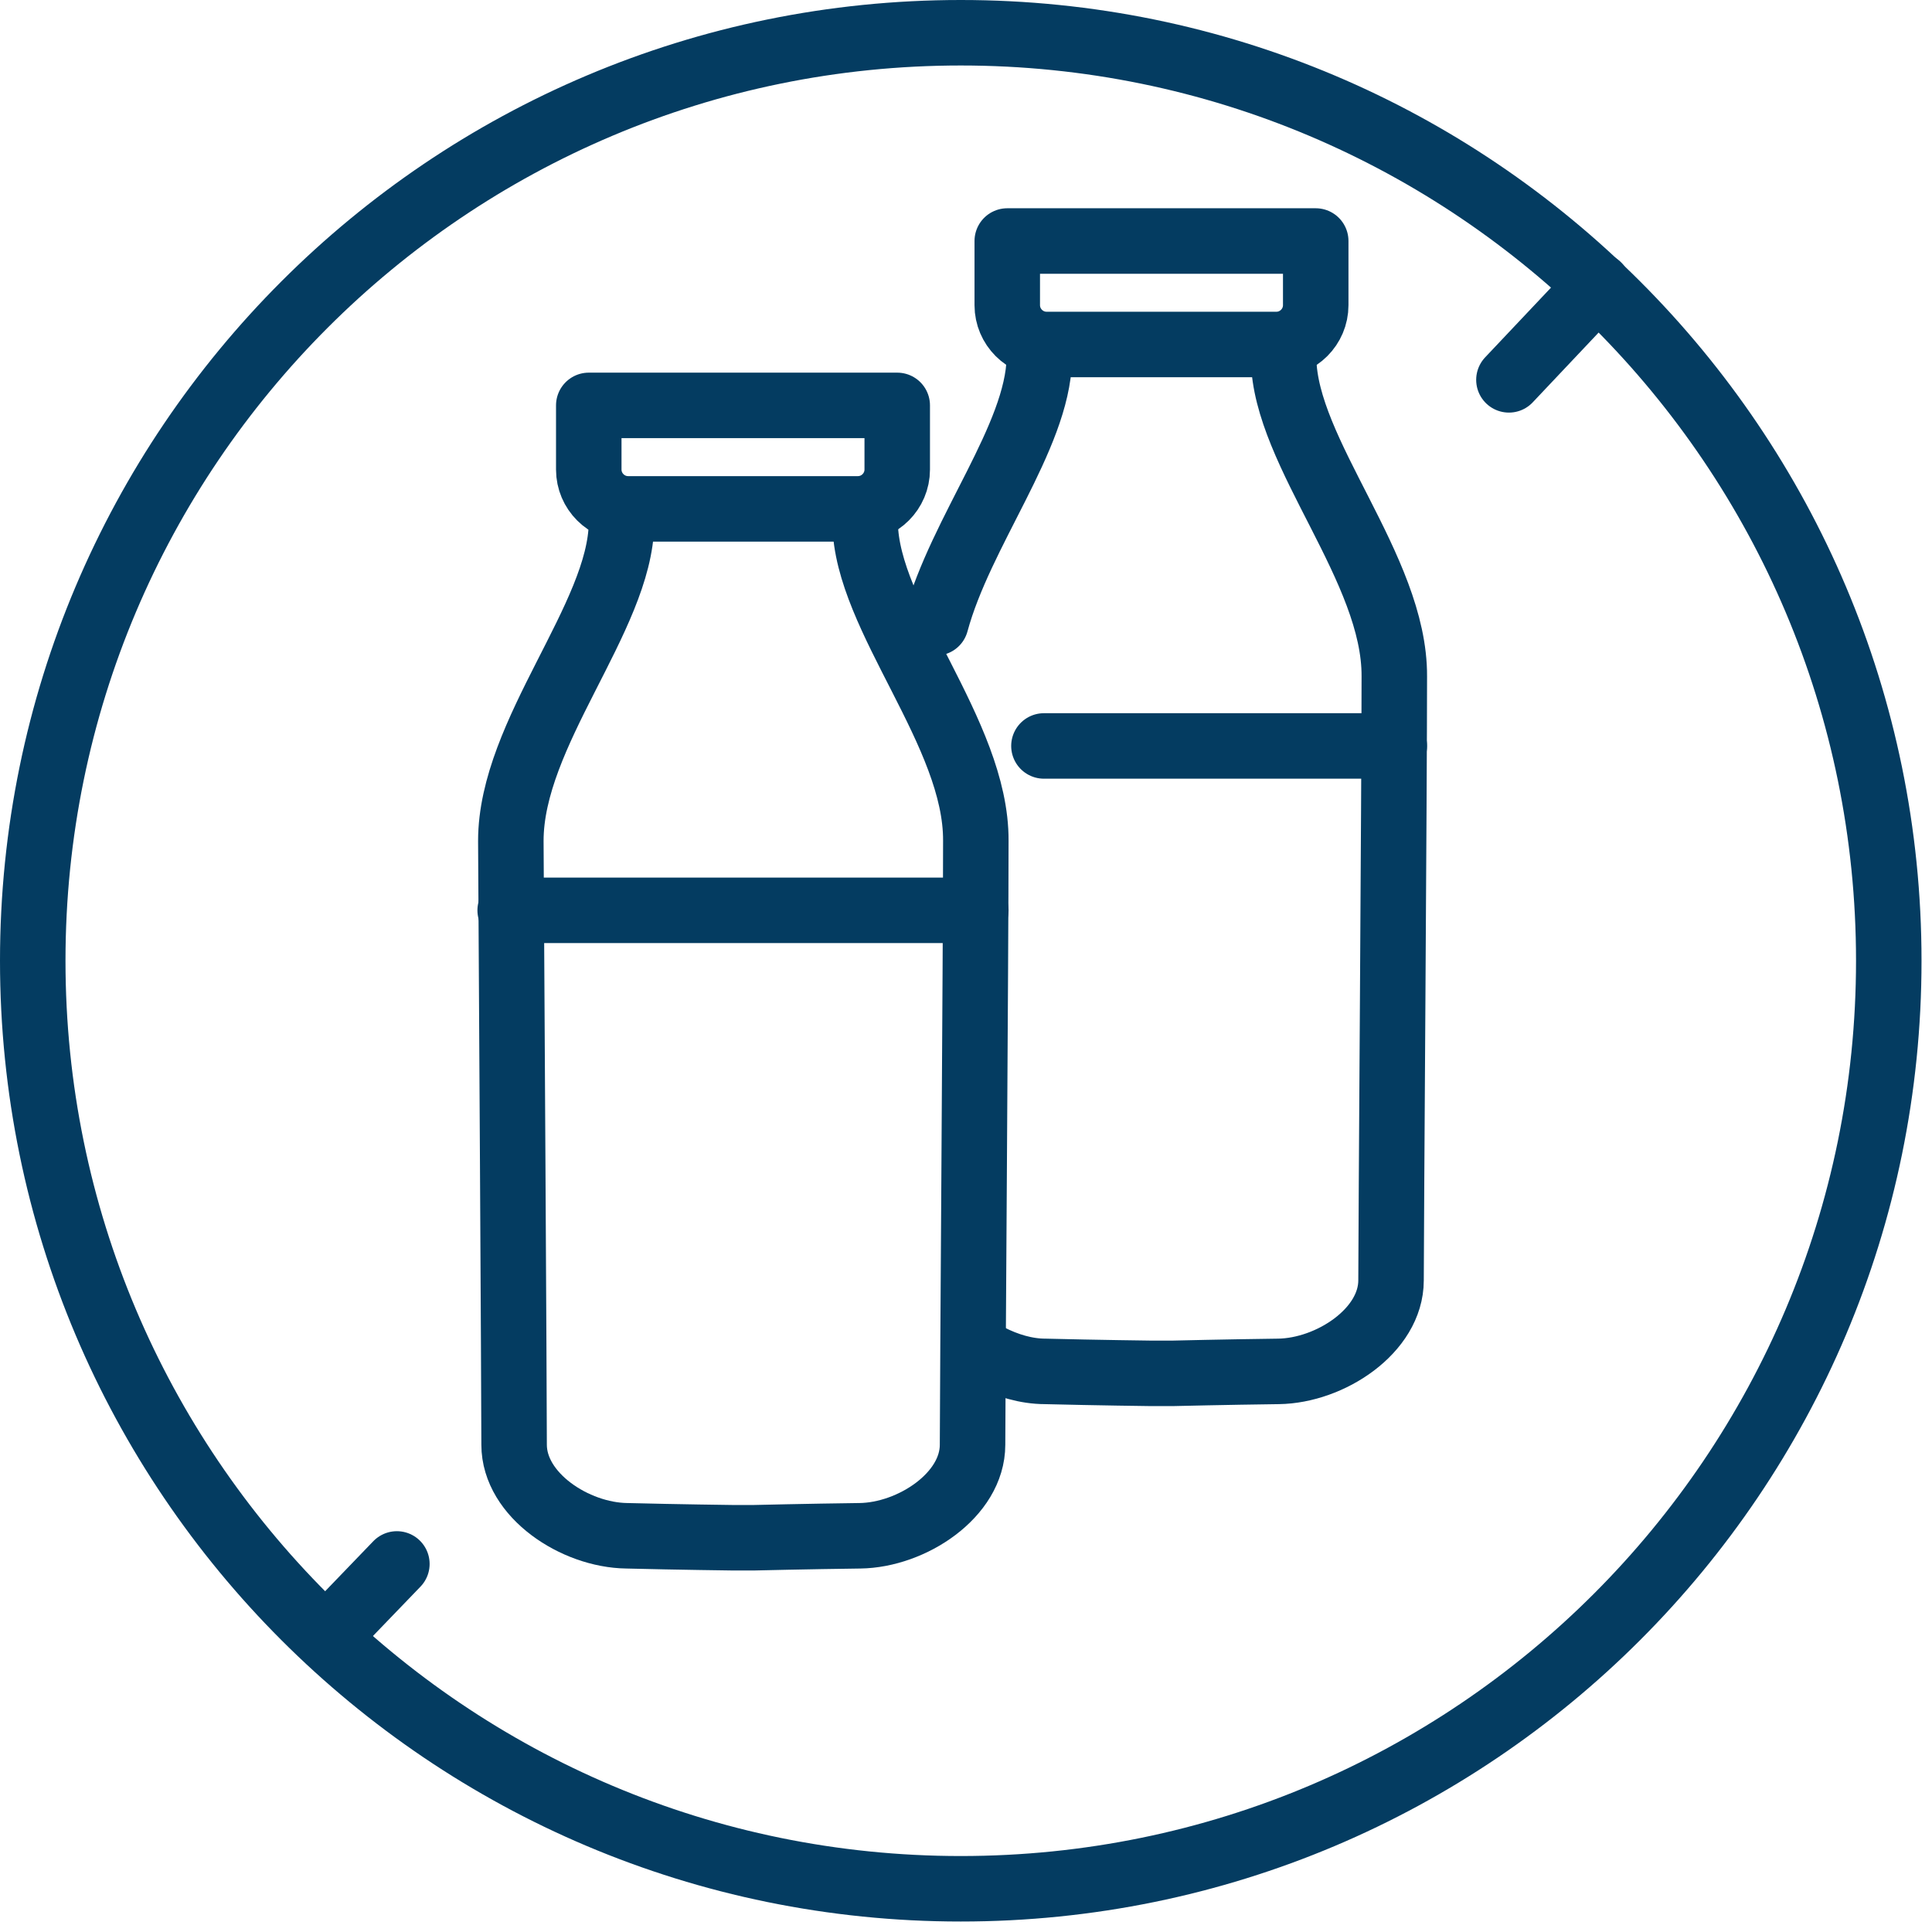
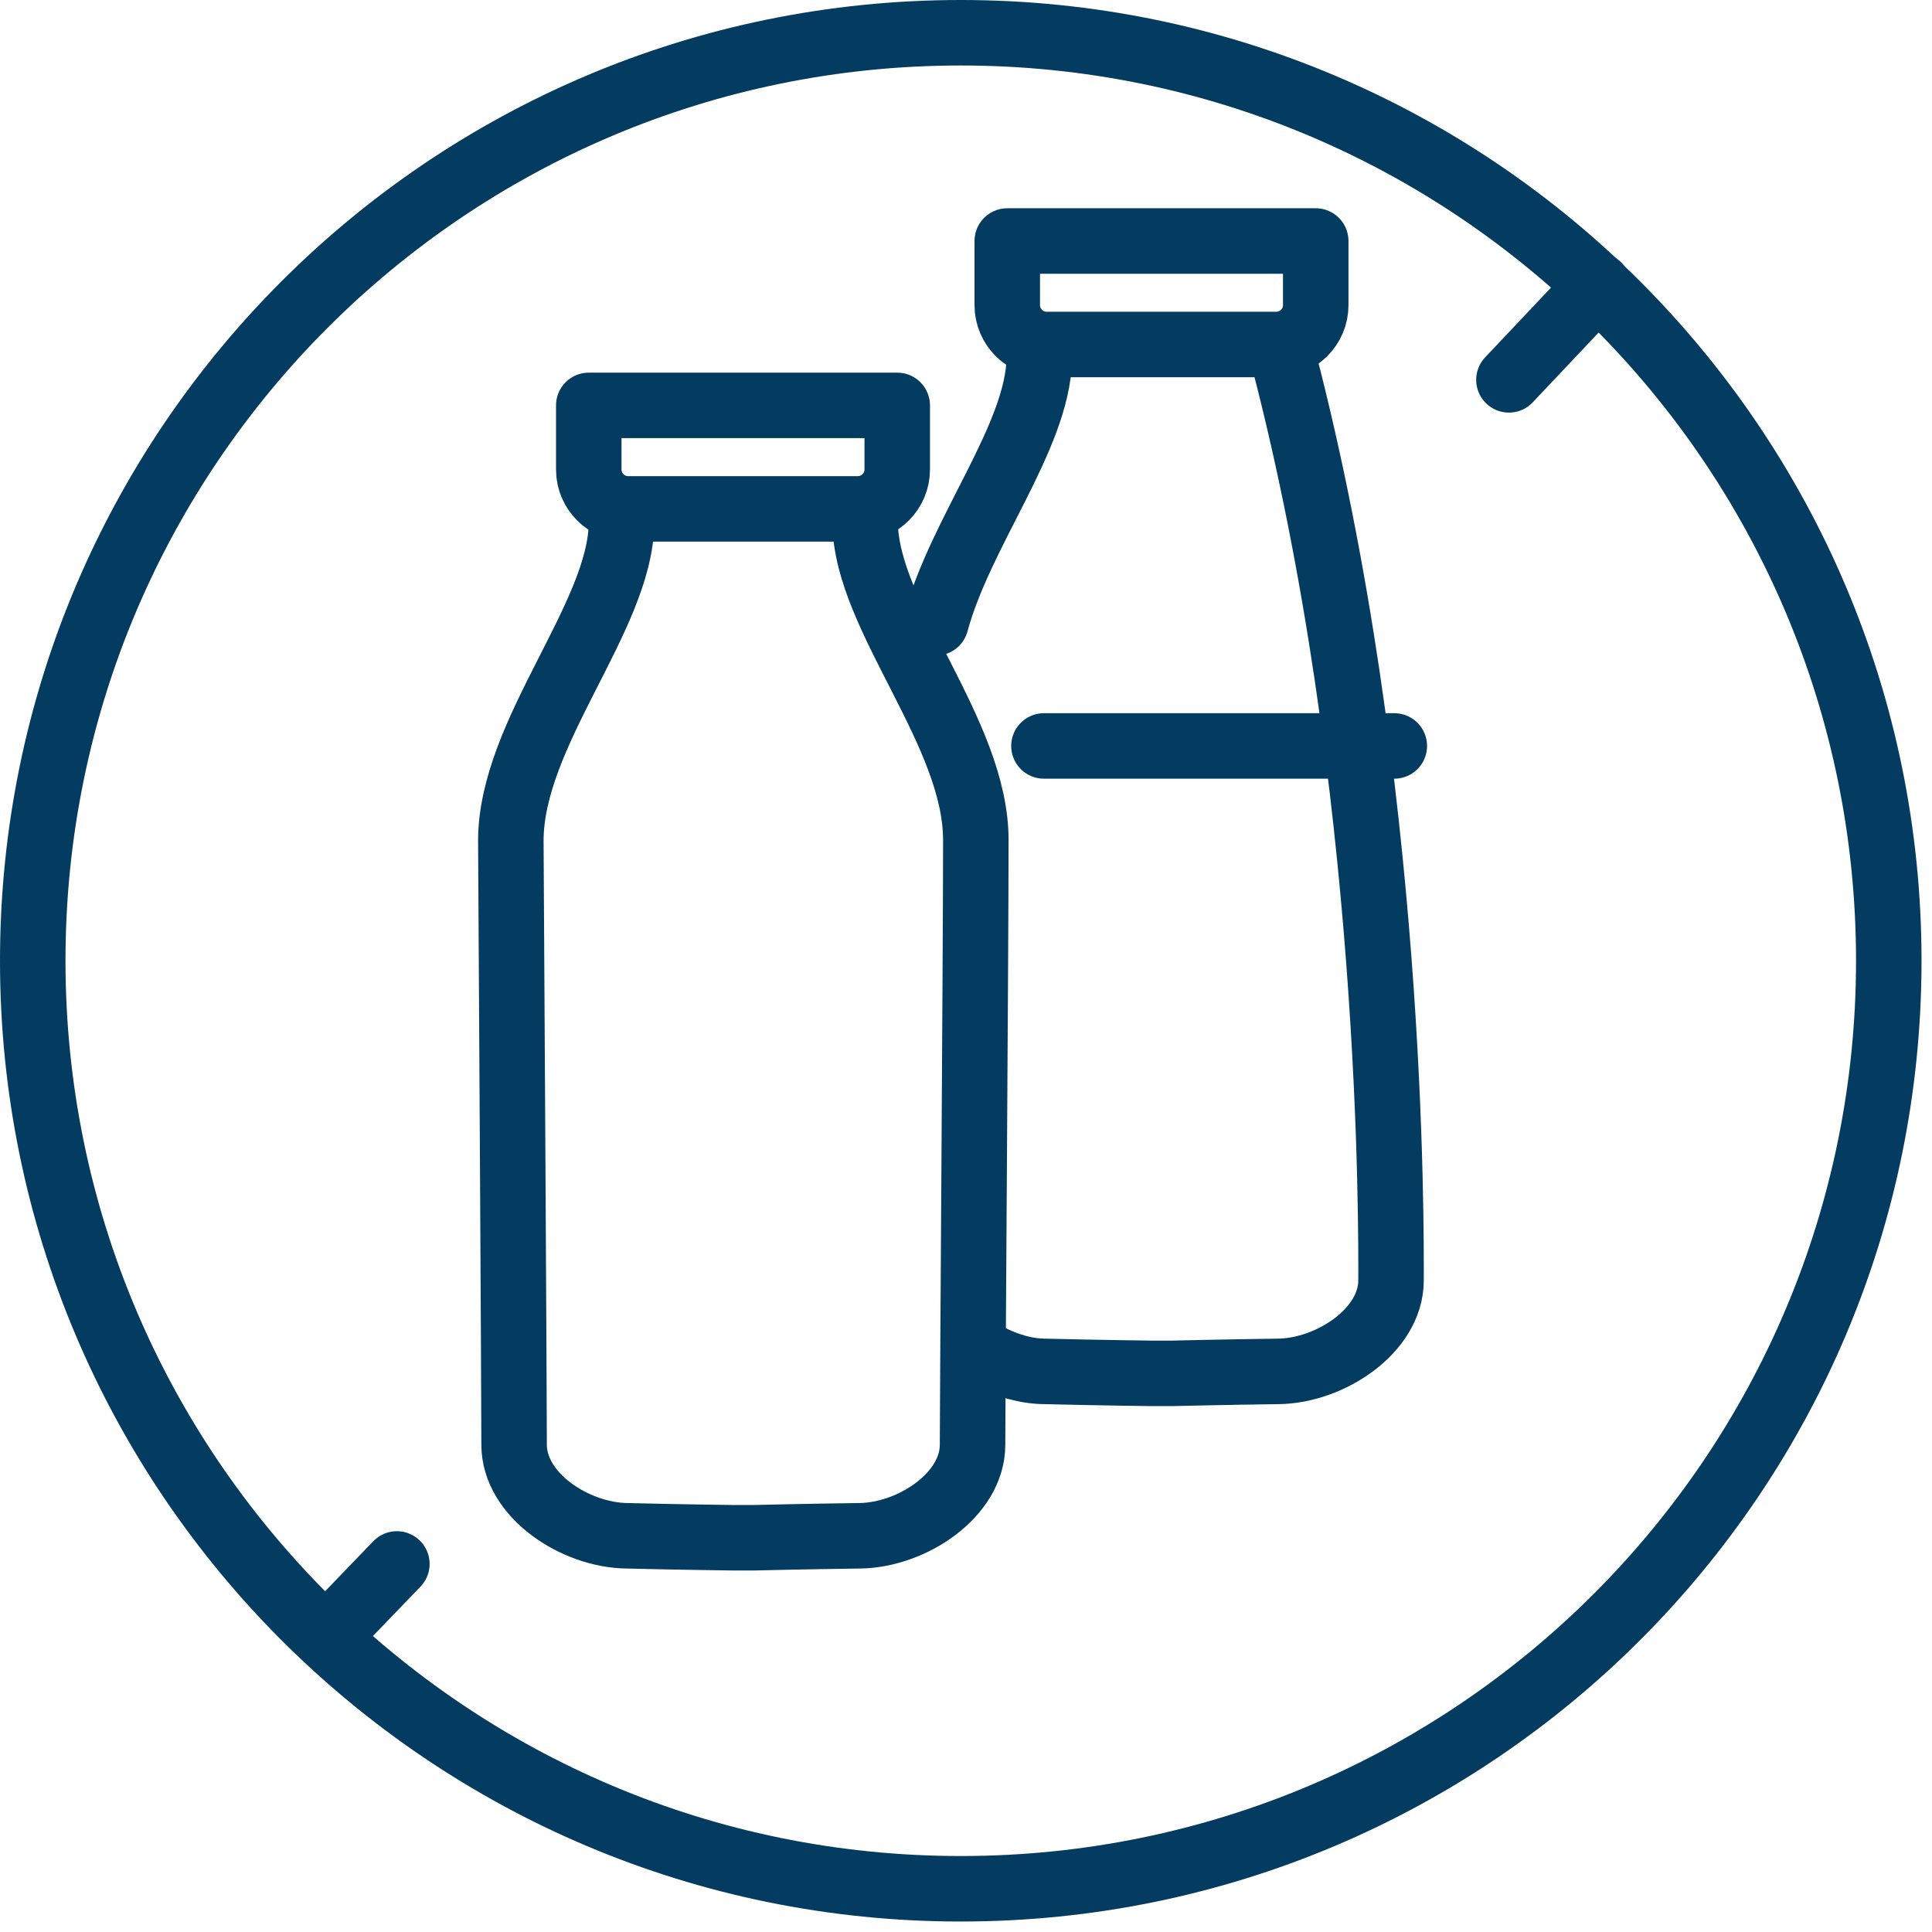
<svg xmlns="http://www.w3.org/2000/svg" width="59" height="59" viewBox="0 0 59 59" fill="none">
  <path d="M28.58 19.02C29.34 16.22 31.68 13.36 31.74 10.96" stroke="#043C61" stroke-width="2" stroke-linecap="round" stroke-linejoin="round" />
-   <path d="M39.2 10.96C39.24 13.84 42.6 17.36 42.58 20.66C42.58 23.96 42.48 37.56 42.48 39.1C42.48 40.64 40.62 41.86 39.04 41.88C37.46 41.9 35.8 41.94 35.8 41.94H35.16C35.16 41.94 33.5 41.92 31.92 41.88C31.34 41.88 30.74 41.7 30.2 41.42" stroke="#043C61" stroke-width="2" stroke-linecap="round" stroke-linejoin="round" />
+   <path d="M39.2 10.96C42.58 23.96 42.48 37.56 42.48 39.1C42.48 40.64 40.62 41.86 39.04 41.88C37.46 41.9 35.8 41.94 35.8 41.94H35.16C35.16 41.94 33.5 41.92 31.92 41.88C31.34 41.88 30.74 41.7 30.2 41.42" stroke="#043C61" stroke-width="2" stroke-linecap="round" stroke-linejoin="round" />
  <path d="M30.76 7.36V9.32C30.76 9.98 31.3 10.52 31.96 10.52H38.98C39.64 10.52 40.18 9.98 40.18 9.32V7.36H30.78H30.76Z" stroke="#043C61" stroke-width="2" stroke-linecap="round" stroke-linejoin="round" />
  <path d="M31.88 22.78H42.58" stroke="#043C61" stroke-width="2" stroke-linecap="round" stroke-linejoin="round" />
  <path d="M26.42 15.98C26.46 18.86 29.82 22.38 29.8 25.68C29.8 28.98 29.7 42.58 29.7 44.12C29.7 45.66 27.84 46.88 26.26 46.9C24.68 46.92 23.02 46.96 23.02 46.96H22.38C22.38 46.96 20.72 46.94 19.14 46.9C17.56 46.88 15.7 45.66 15.7 44.12C15.7 42.58 15.62 28.98 15.6 25.68C15.6 22.38 18.94 18.86 18.98 15.98" stroke="#043C61" stroke-width="2" stroke-linecap="round" stroke-linejoin="round" />
  <path d="M17.98 12.38V14.34C17.98 15 18.52 15.54 19.18 15.54H26.2C26.86 15.54 27.4 15 27.4 14.34V12.38H18H17.98Z" stroke="#043C61" stroke-width="2" stroke-linecap="round" stroke-linejoin="round" />
-   <path d="M15.58 27.8H29.8" stroke="#043C61" stroke-width="2" stroke-linecap="round" stroke-linejoin="round" />
  <path d="M12.12 47.76L10.04 49.92" stroke="#043C61" stroke-width="2" stroke-linecap="round" stroke-linejoin="round" />
  <path d="M48.8 8.72L46.08 11.6" stroke="#043C61" stroke-width="2" stroke-linecap="round" stroke-linejoin="round" />
  <path d="M29.34 57.68C44.992 57.68 57.68 44.992 57.68 29.34C57.68 13.688 44.992 1 29.34 1C13.688 1 1 13.688 1 29.34C1 44.992 13.688 57.68 29.34 57.68Z" stroke="#043C61" stroke-width="2" stroke-linecap="round" stroke-linejoin="round" />
</svg>